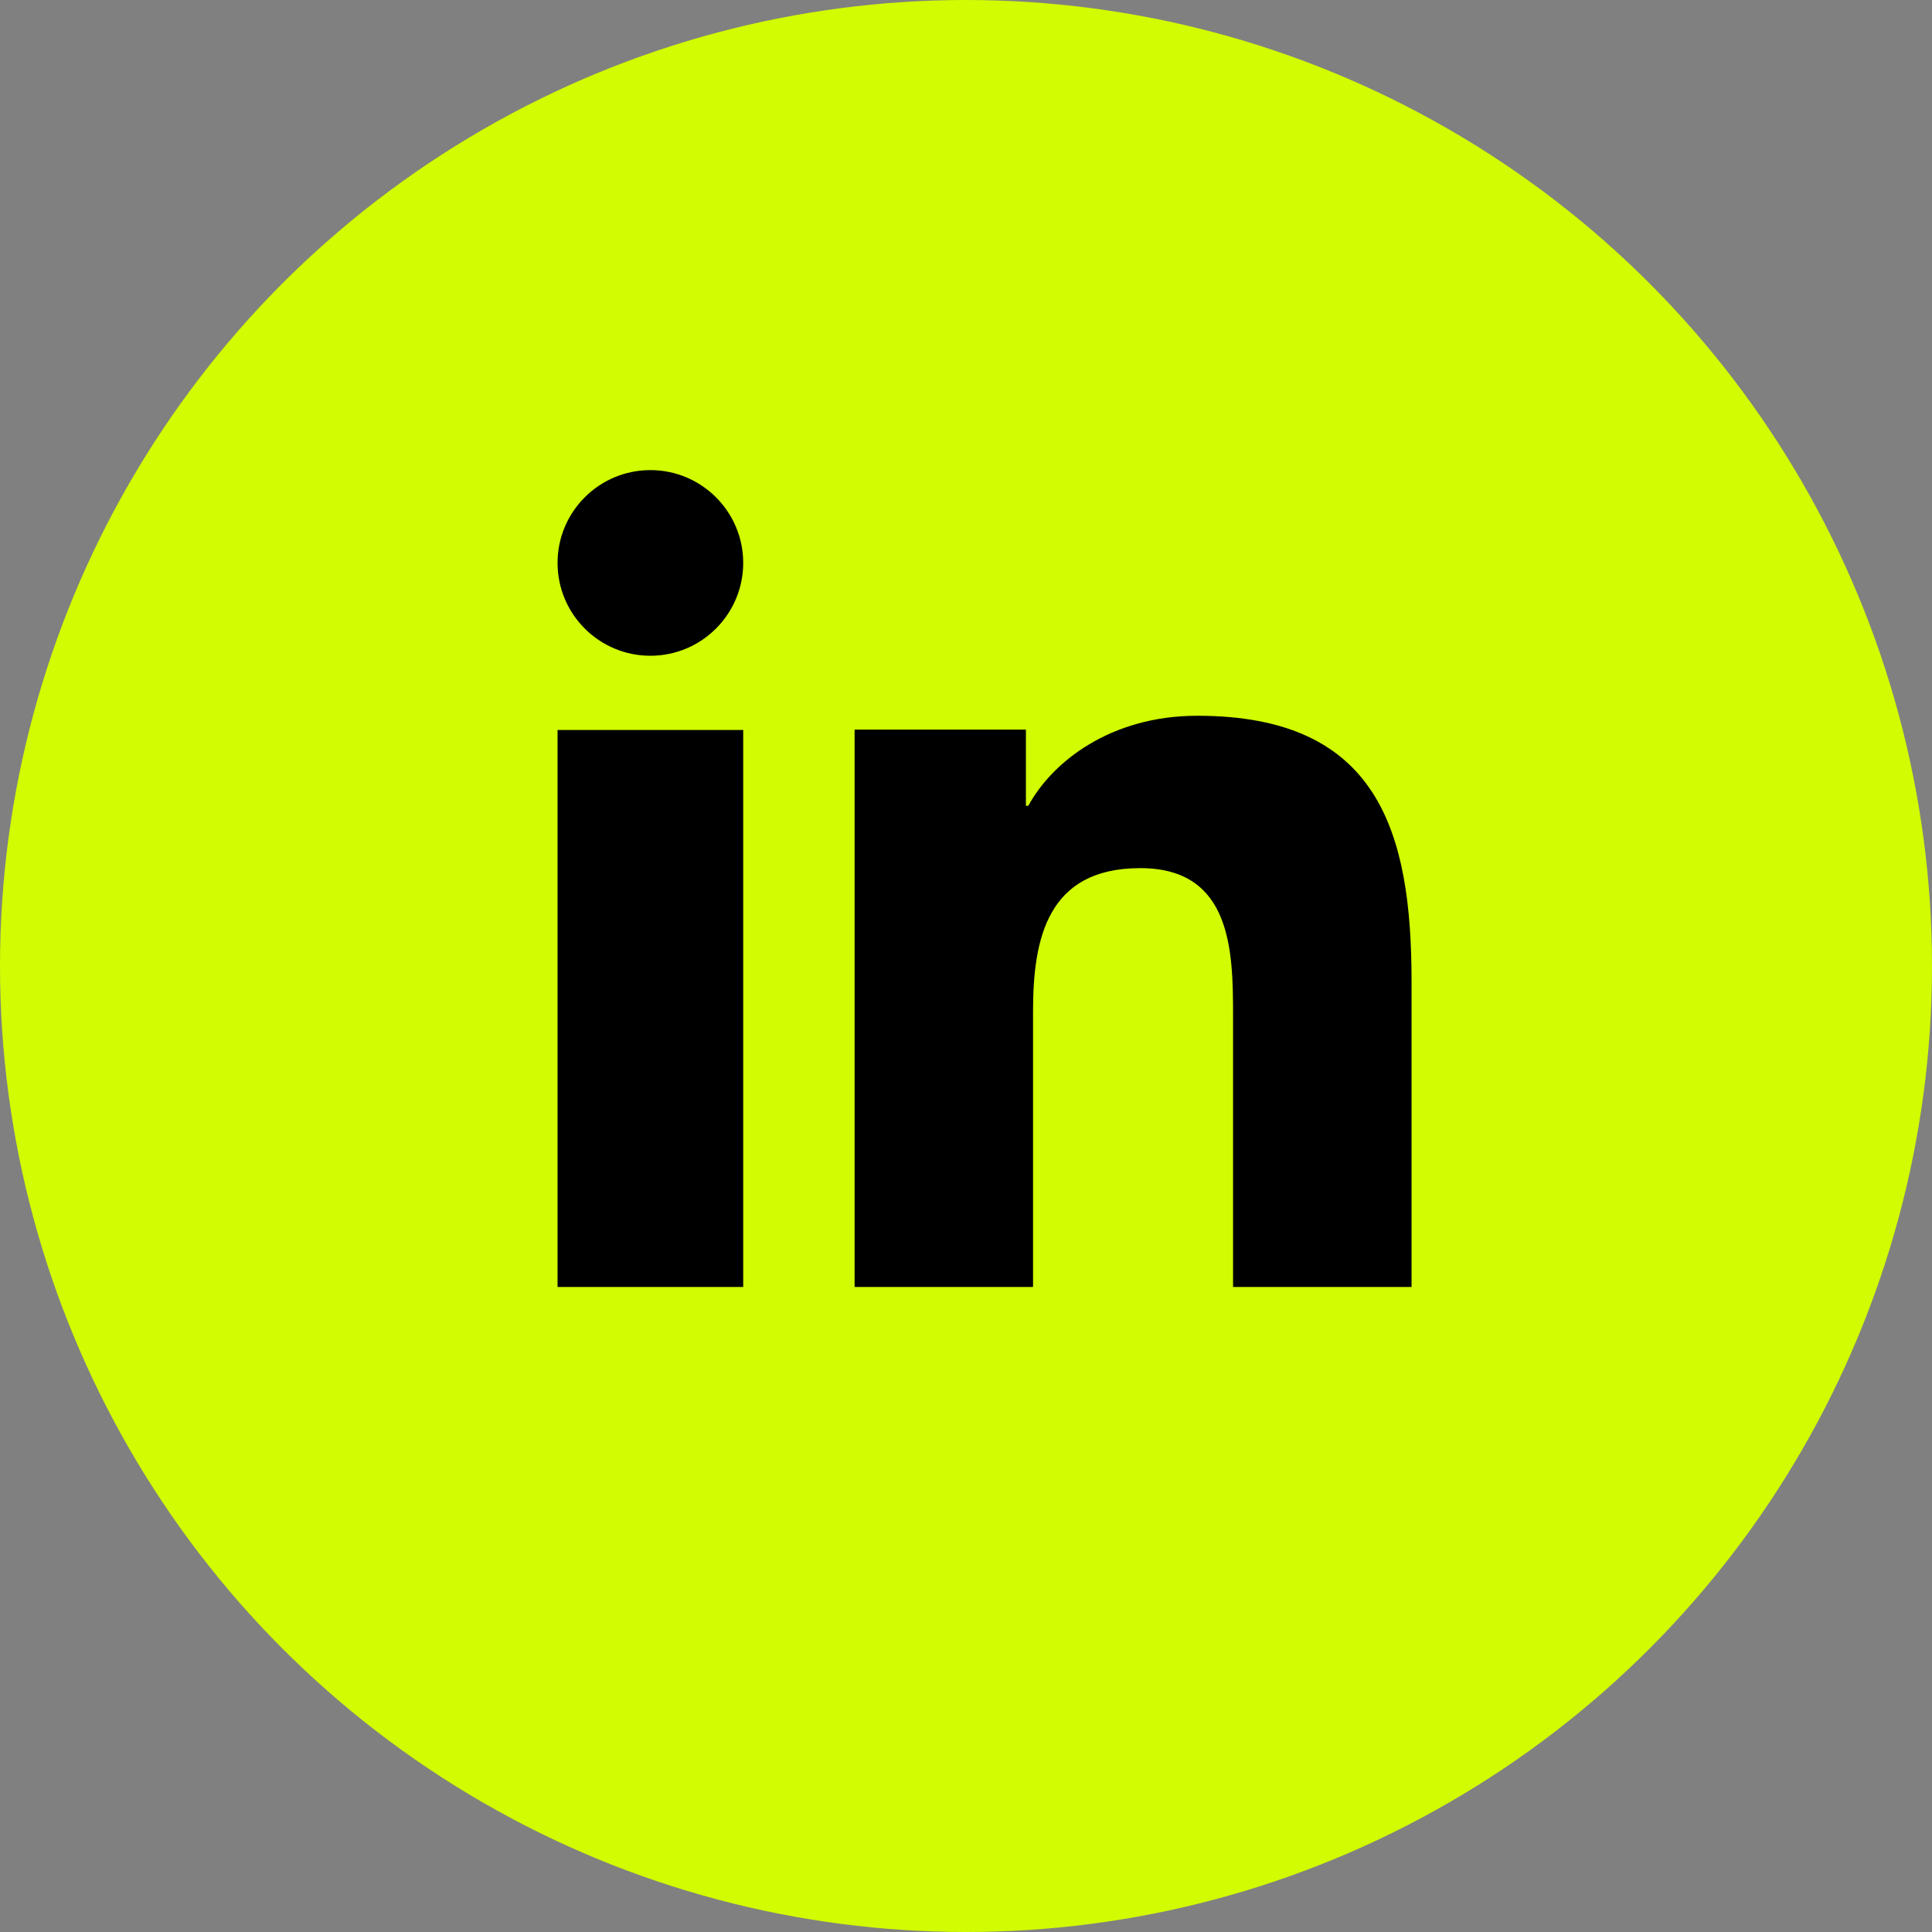
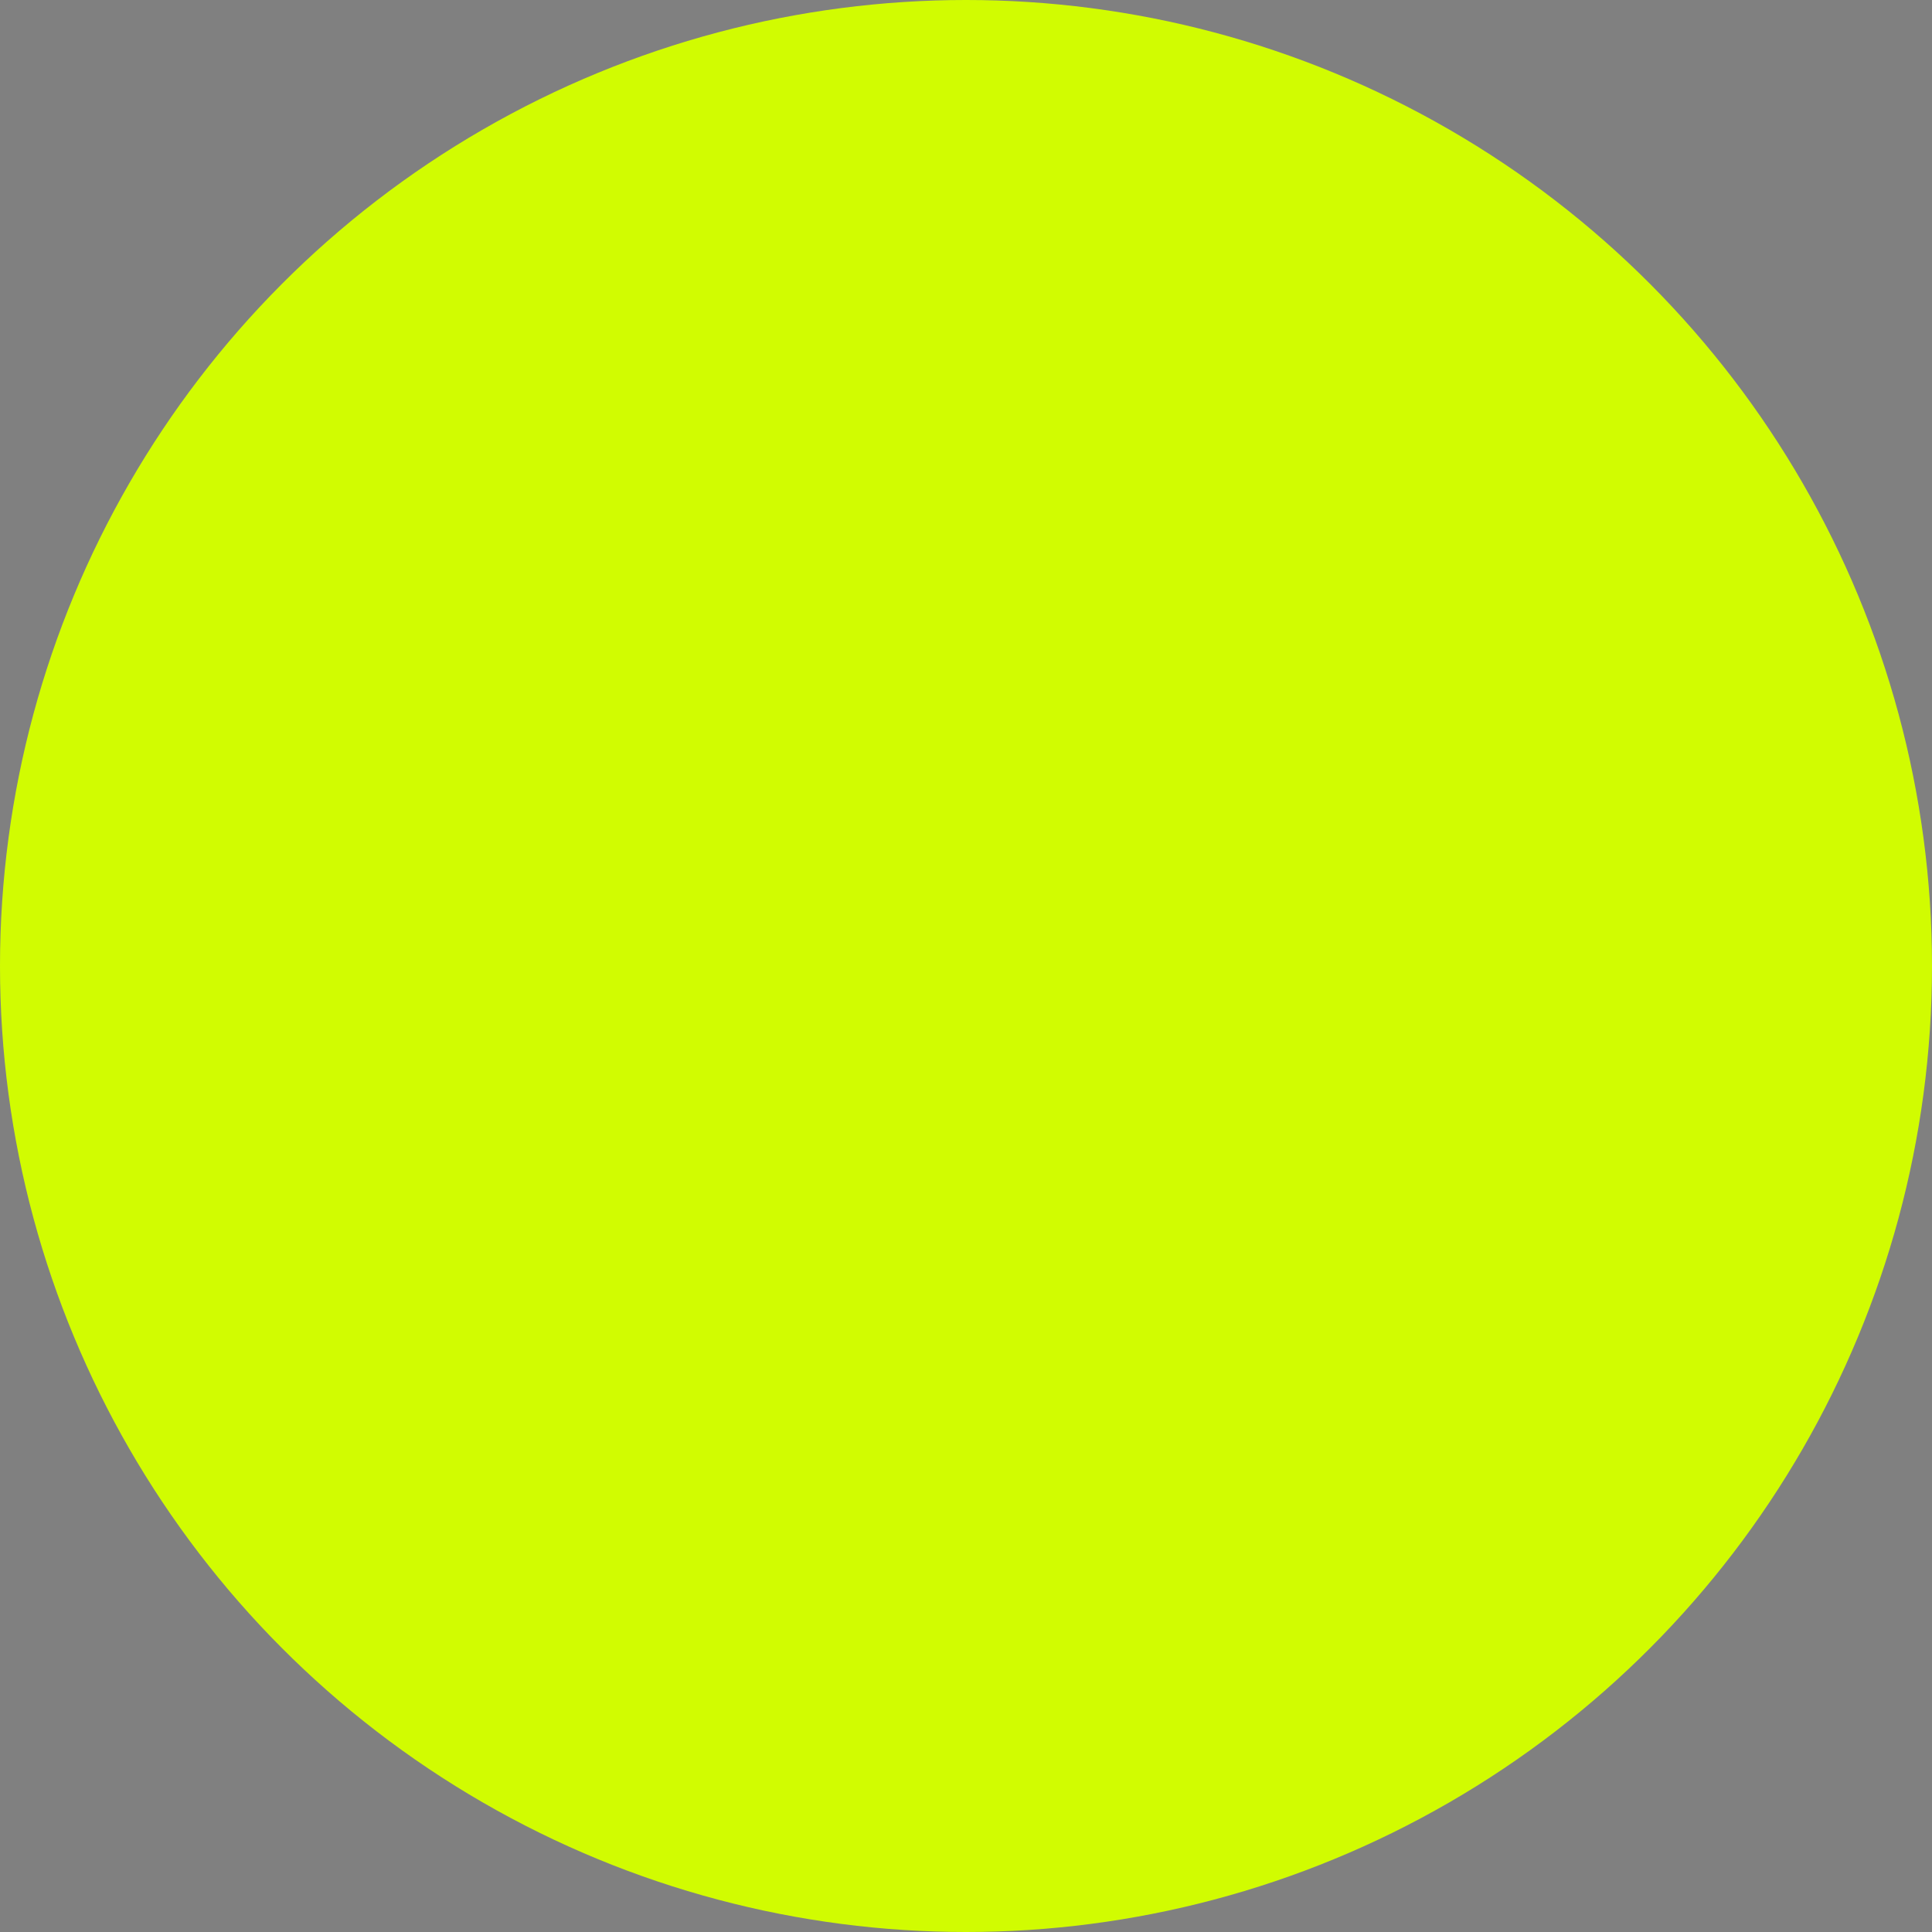
<svg xmlns="http://www.w3.org/2000/svg" width="307" height="307" viewBox="0 0 307 307" fill="none">
  <rect x="0" y="0" width="307" height="307" fill="#808080" stroke="none" />
  <circle cx="153.5" cy="153.5" r="153.5" fill="#D1FC01" />
-   <path d="M118.098 204.501H88.598V116.001H118.098V204.501ZM103.354 104.201C95.194 104.201 88.598 97.587 88.598 89.445C88.598 81.303 95.206 74.701 103.354 74.701C111.484 74.701 118.098 81.315 118.098 89.445C118.098 97.587 111.484 104.201 103.354 104.201ZM224.298 204.501H195.936V161.431C195.936 151.159 195.742 137.949 181.192 137.949C166.425 137.949 164.153 149.136 164.153 160.688V204.501H135.798V115.936H163.02V128.037H163.404C167.192 121.075 176.449 113.736 190.255 113.736C218.988 113.736 224.298 132.079 224.298 155.926V204.501Z" fill="black" />
</svg>